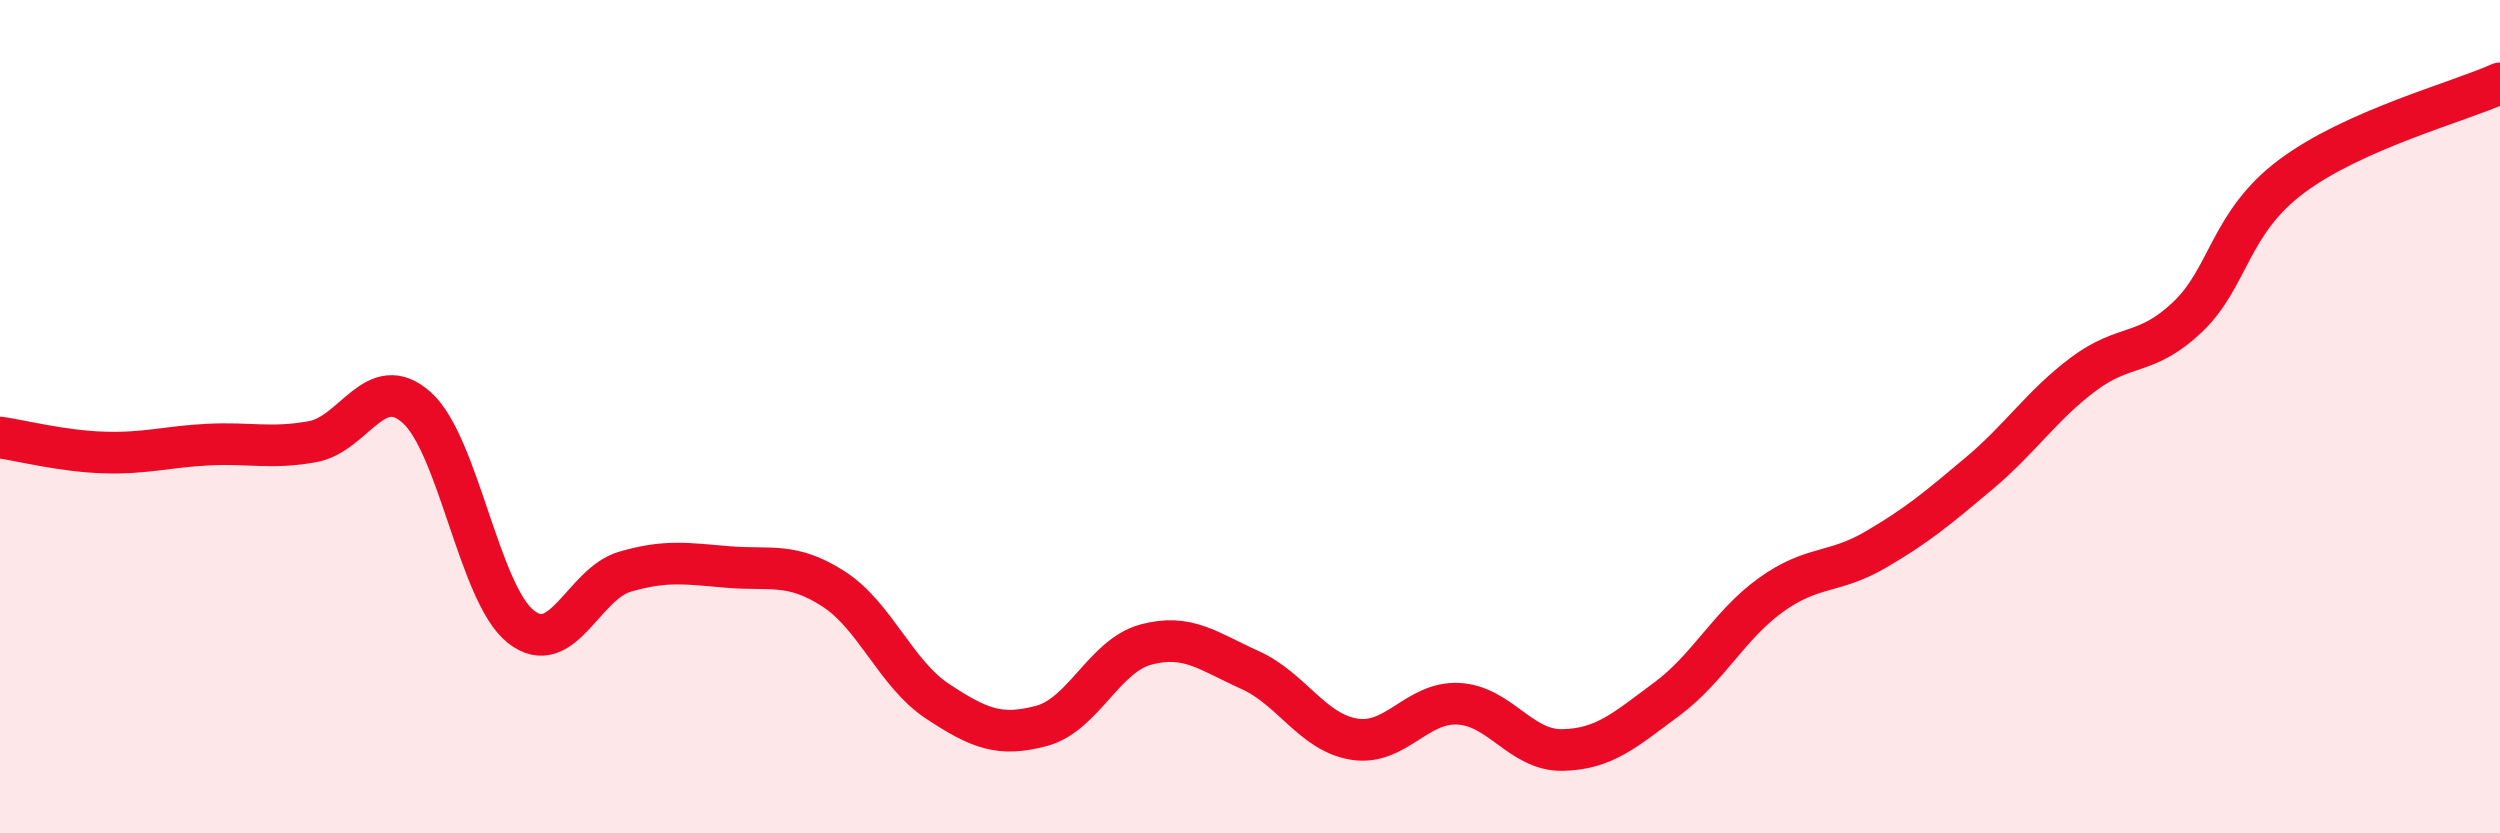
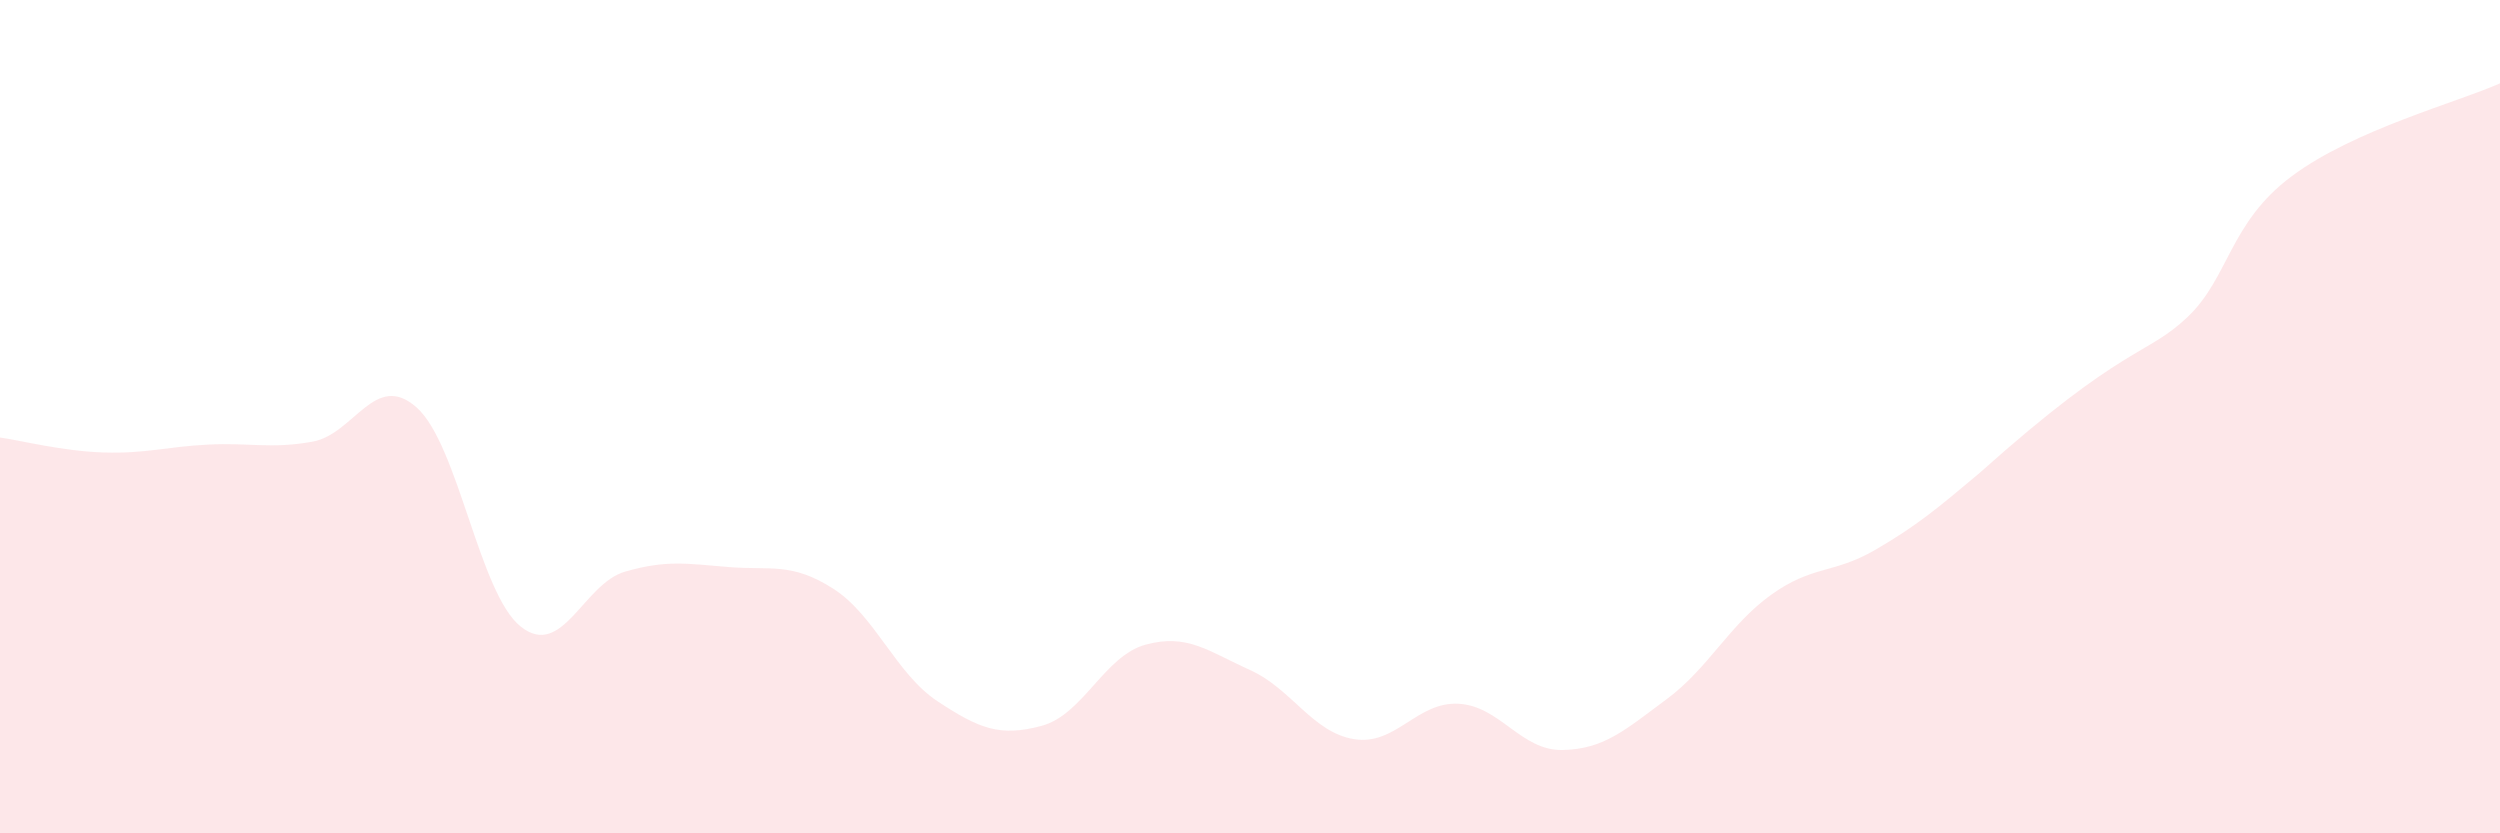
<svg xmlns="http://www.w3.org/2000/svg" width="60" height="20" viewBox="0 0 60 20">
-   <path d="M 0,10.5 C 0.5,10.57 1.5,10.83 2.5,10.86 C 3.5,10.89 4,10.72 5,10.67 C 6,10.62 6.5,10.78 7.5,10.6 C 8.5,10.42 9,8.89 10,9.78 C 11,10.67 11.5,14.25 12.5,15.04 C 13.5,15.83 14,14.01 15,13.72 C 16,13.43 16.5,13.53 17.5,13.61 C 18.5,13.69 19,13.49 20,14.13 C 21,14.77 21.5,16.17 22.5,16.83 C 23.5,17.49 24,17.69 25,17.42 C 26,17.15 26.5,15.74 27.5,15.47 C 28.5,15.2 29,15.63 30,16.08 C 31,16.53 31.5,17.58 32.5,17.74 C 33.5,17.9 34,16.84 35,16.89 C 36,16.94 36.5,18.02 37.5,18 C 38.5,17.98 39,17.52 40,16.78 C 41,16.04 41.5,15 42.5,14.28 C 43.5,13.56 44,13.78 45,13.2 C 46,12.62 46.5,12.2 47.5,11.36 C 48.5,10.52 49,9.73 50,8.98 C 51,8.23 51.5,8.56 52.5,7.61 C 53.5,6.66 53.5,5.35 55,4.23 C 56.5,3.11 59,2.45 60,2L60 20L0 20Z" fill="#EB0A25" opacity="0.1" stroke-linecap="round" stroke-linejoin="round" />
-   <path d="M 0,10.5 C 0.5,10.57 1.5,10.83 2.5,10.86 C 3.5,10.89 4,10.72 5,10.67 C 6,10.62 6.5,10.78 7.5,10.6 C 8.5,10.42 9,8.89 10,9.78 C 11,10.67 11.5,14.25 12.5,15.04 C 13.5,15.83 14,14.01 15,13.72 C 16,13.43 16.5,13.53 17.5,13.61 C 18.5,13.69 19,13.49 20,14.13 C 21,14.77 21.5,16.17 22.5,16.83 C 23.5,17.49 24,17.69 25,17.42 C 26,17.15 26.5,15.74 27.5,15.47 C 28.5,15.2 29,15.63 30,16.08 C 31,16.53 31.5,17.58 32.5,17.74 C 33.5,17.9 34,16.84 35,16.89 C 36,16.94 36.5,18.02 37.5,18 C 38.5,17.98 39,17.52 40,16.78 C 41,16.04 41.5,15 42.5,14.28 C 43.5,13.56 44,13.78 45,13.2 C 46,12.62 46.5,12.2 47.5,11.36 C 48.5,10.52 49,9.73 50,8.98 C 51,8.23 51.5,8.56 52.5,7.61 C 53.5,6.66 53.5,5.35 55,4.23 C 56.5,3.11 59,2.45 60,2" stroke="#EB0A25" stroke-width="1" fill="none" stroke-linecap="round" stroke-linejoin="round" />
+   <path d="M 0,10.5 C 0.5,10.57 1.5,10.83 2.5,10.86 C 3.5,10.89 4,10.72 5,10.67 C 6,10.62 6.5,10.78 7.5,10.6 C 8.5,10.42 9,8.89 10,9.78 C 11,10.67 11.5,14.25 12.5,15.04 C 13.5,15.83 14,14.01 15,13.72 C 16,13.43 16.5,13.53 17.5,13.61 C 18.5,13.69 19,13.49 20,14.13 C 21,14.77 21.5,16.17 22.5,16.83 C 23.5,17.49 24,17.69 25,17.42 C 26,17.15 26.5,15.74 27.5,15.47 C 28.5,15.2 29,15.63 30,16.08 C 31,16.53 31.5,17.58 32.5,17.74 C 33.5,17.9 34,16.84 35,16.89 C 36,16.94 36.5,18.02 37.5,18 C 38.5,17.98 39,17.52 40,16.78 C 41,16.04 41.5,15 42.5,14.28 C 43.5,13.56 44,13.78 45,13.2 C 46,12.62 46.5,12.2 47.5,11.36 C 51,8.23 51.5,8.56 52.5,7.61 C 53.5,6.66 53.5,5.35 55,4.23 C 56.5,3.11 59,2.45 60,2L60 20L0 20Z" fill="#EB0A25" opacity="0.1" stroke-linecap="round" stroke-linejoin="round" />
</svg>